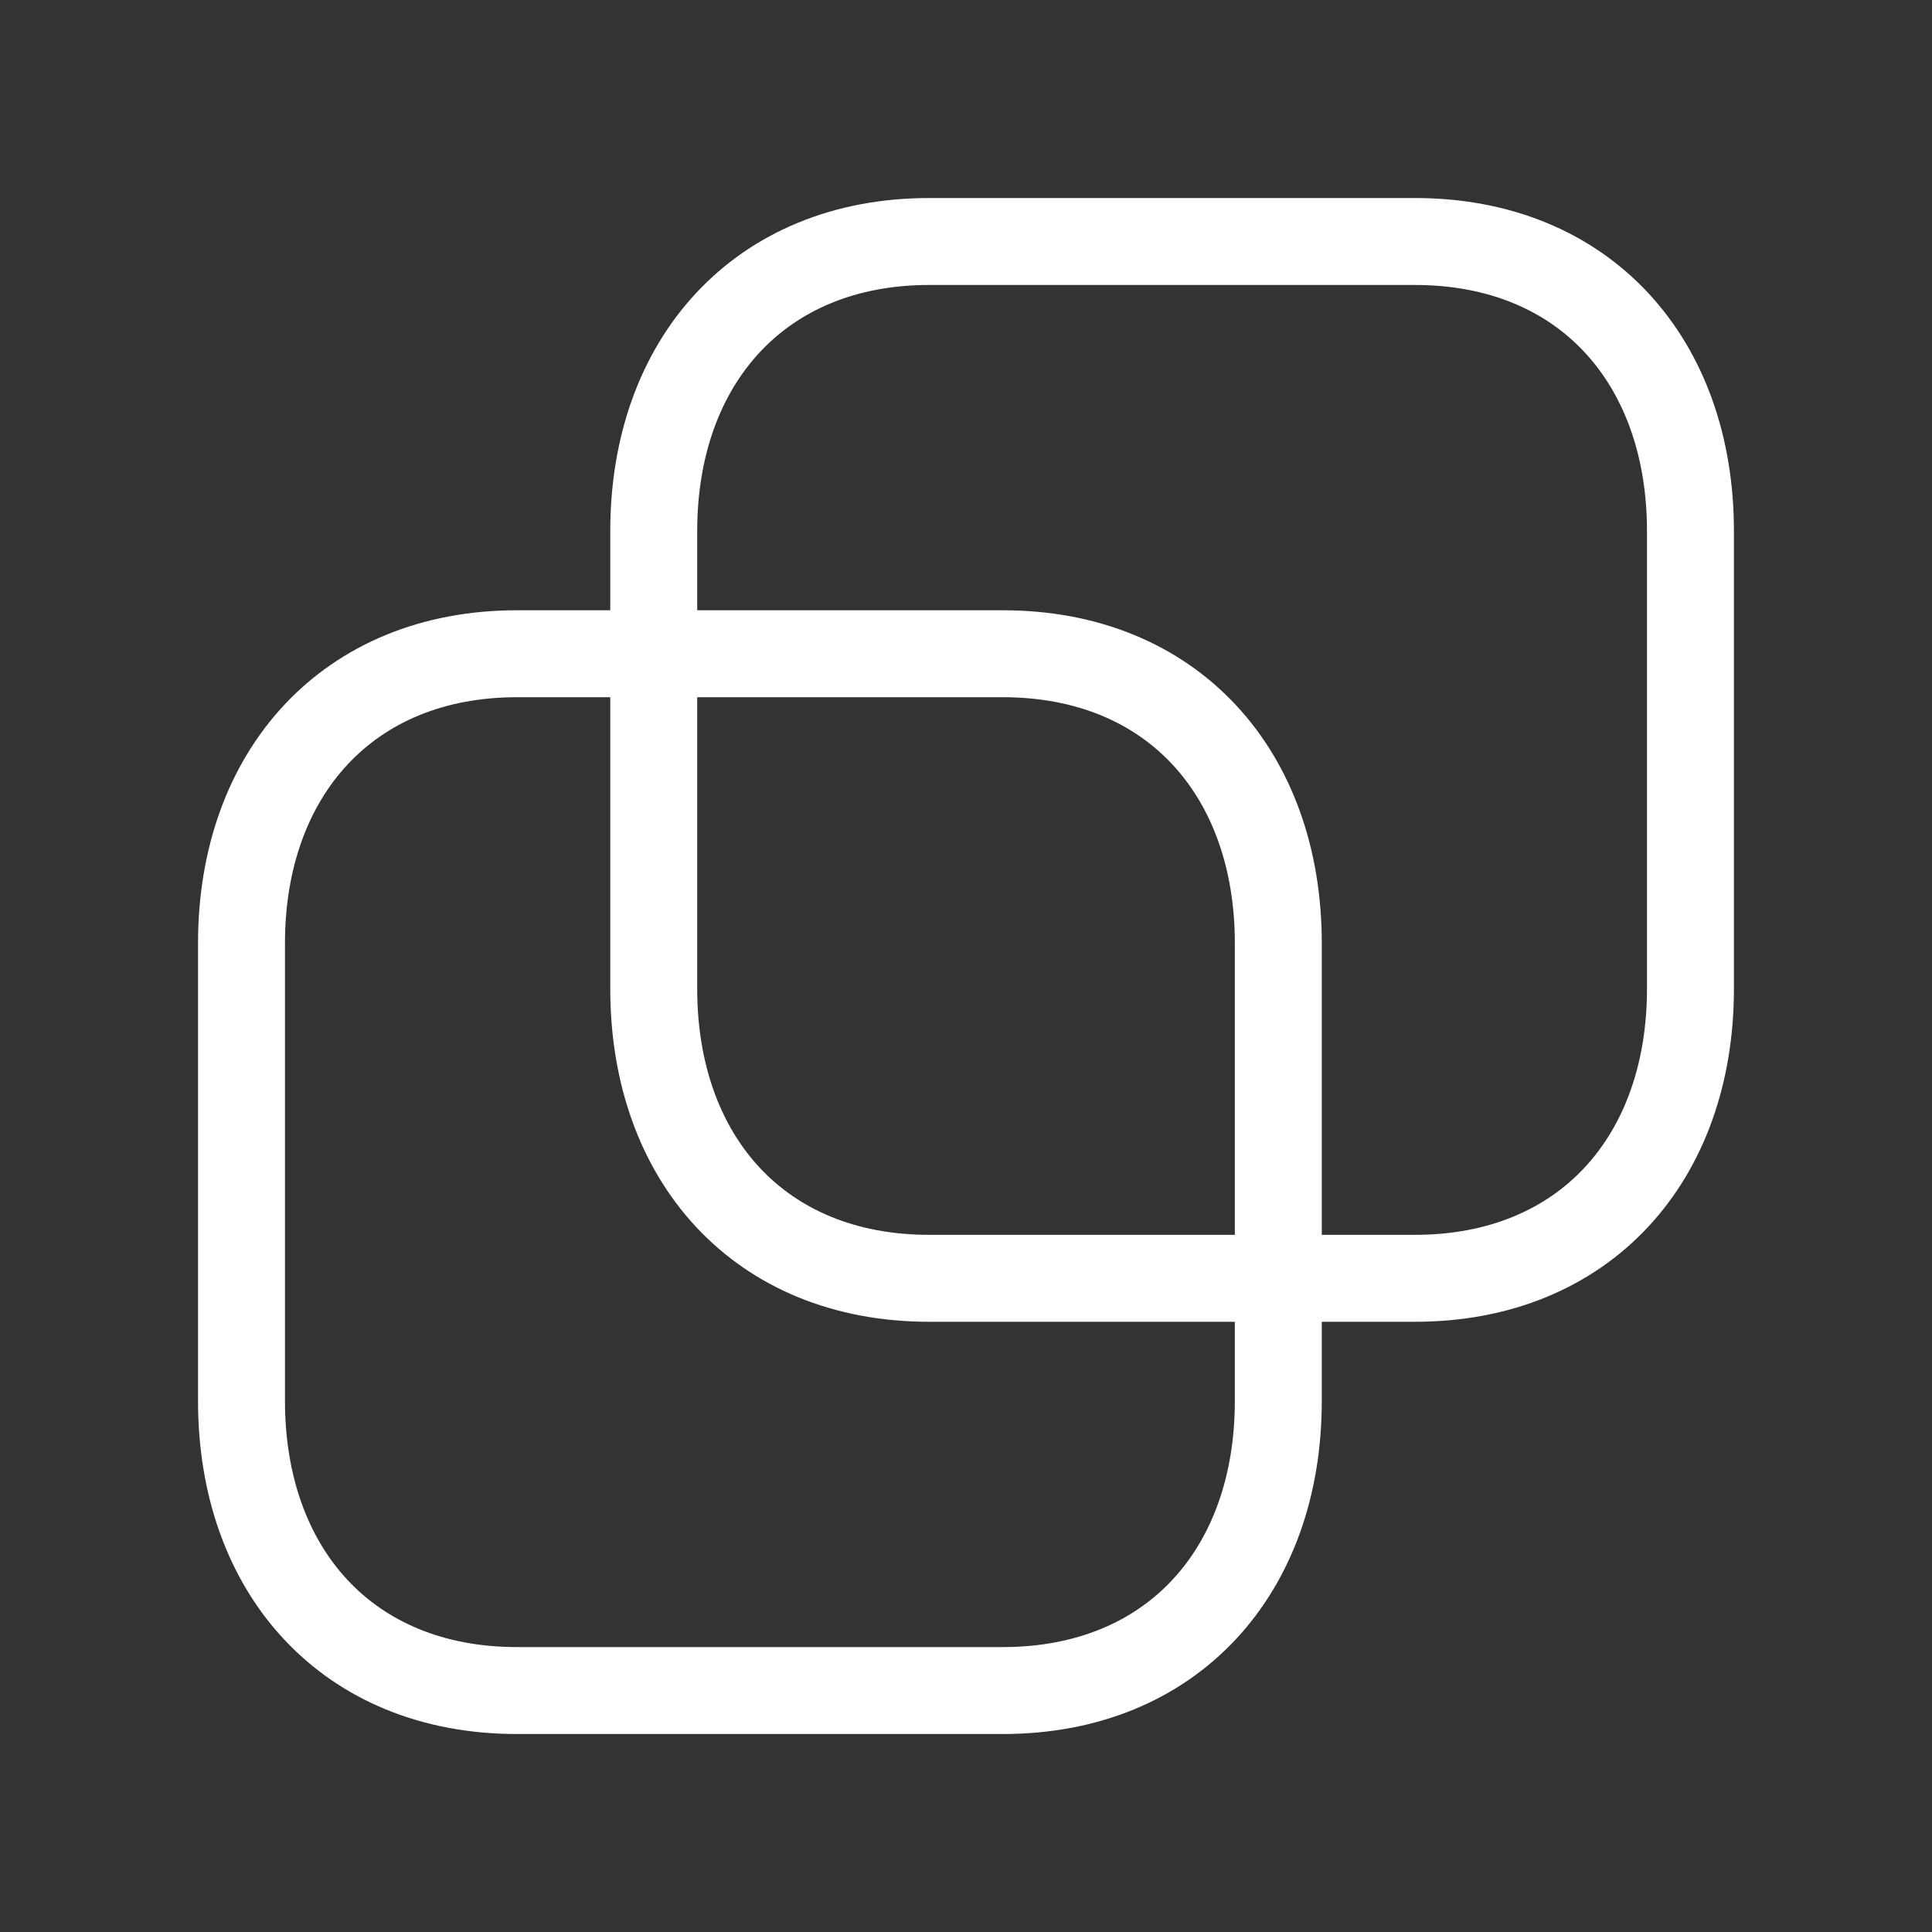
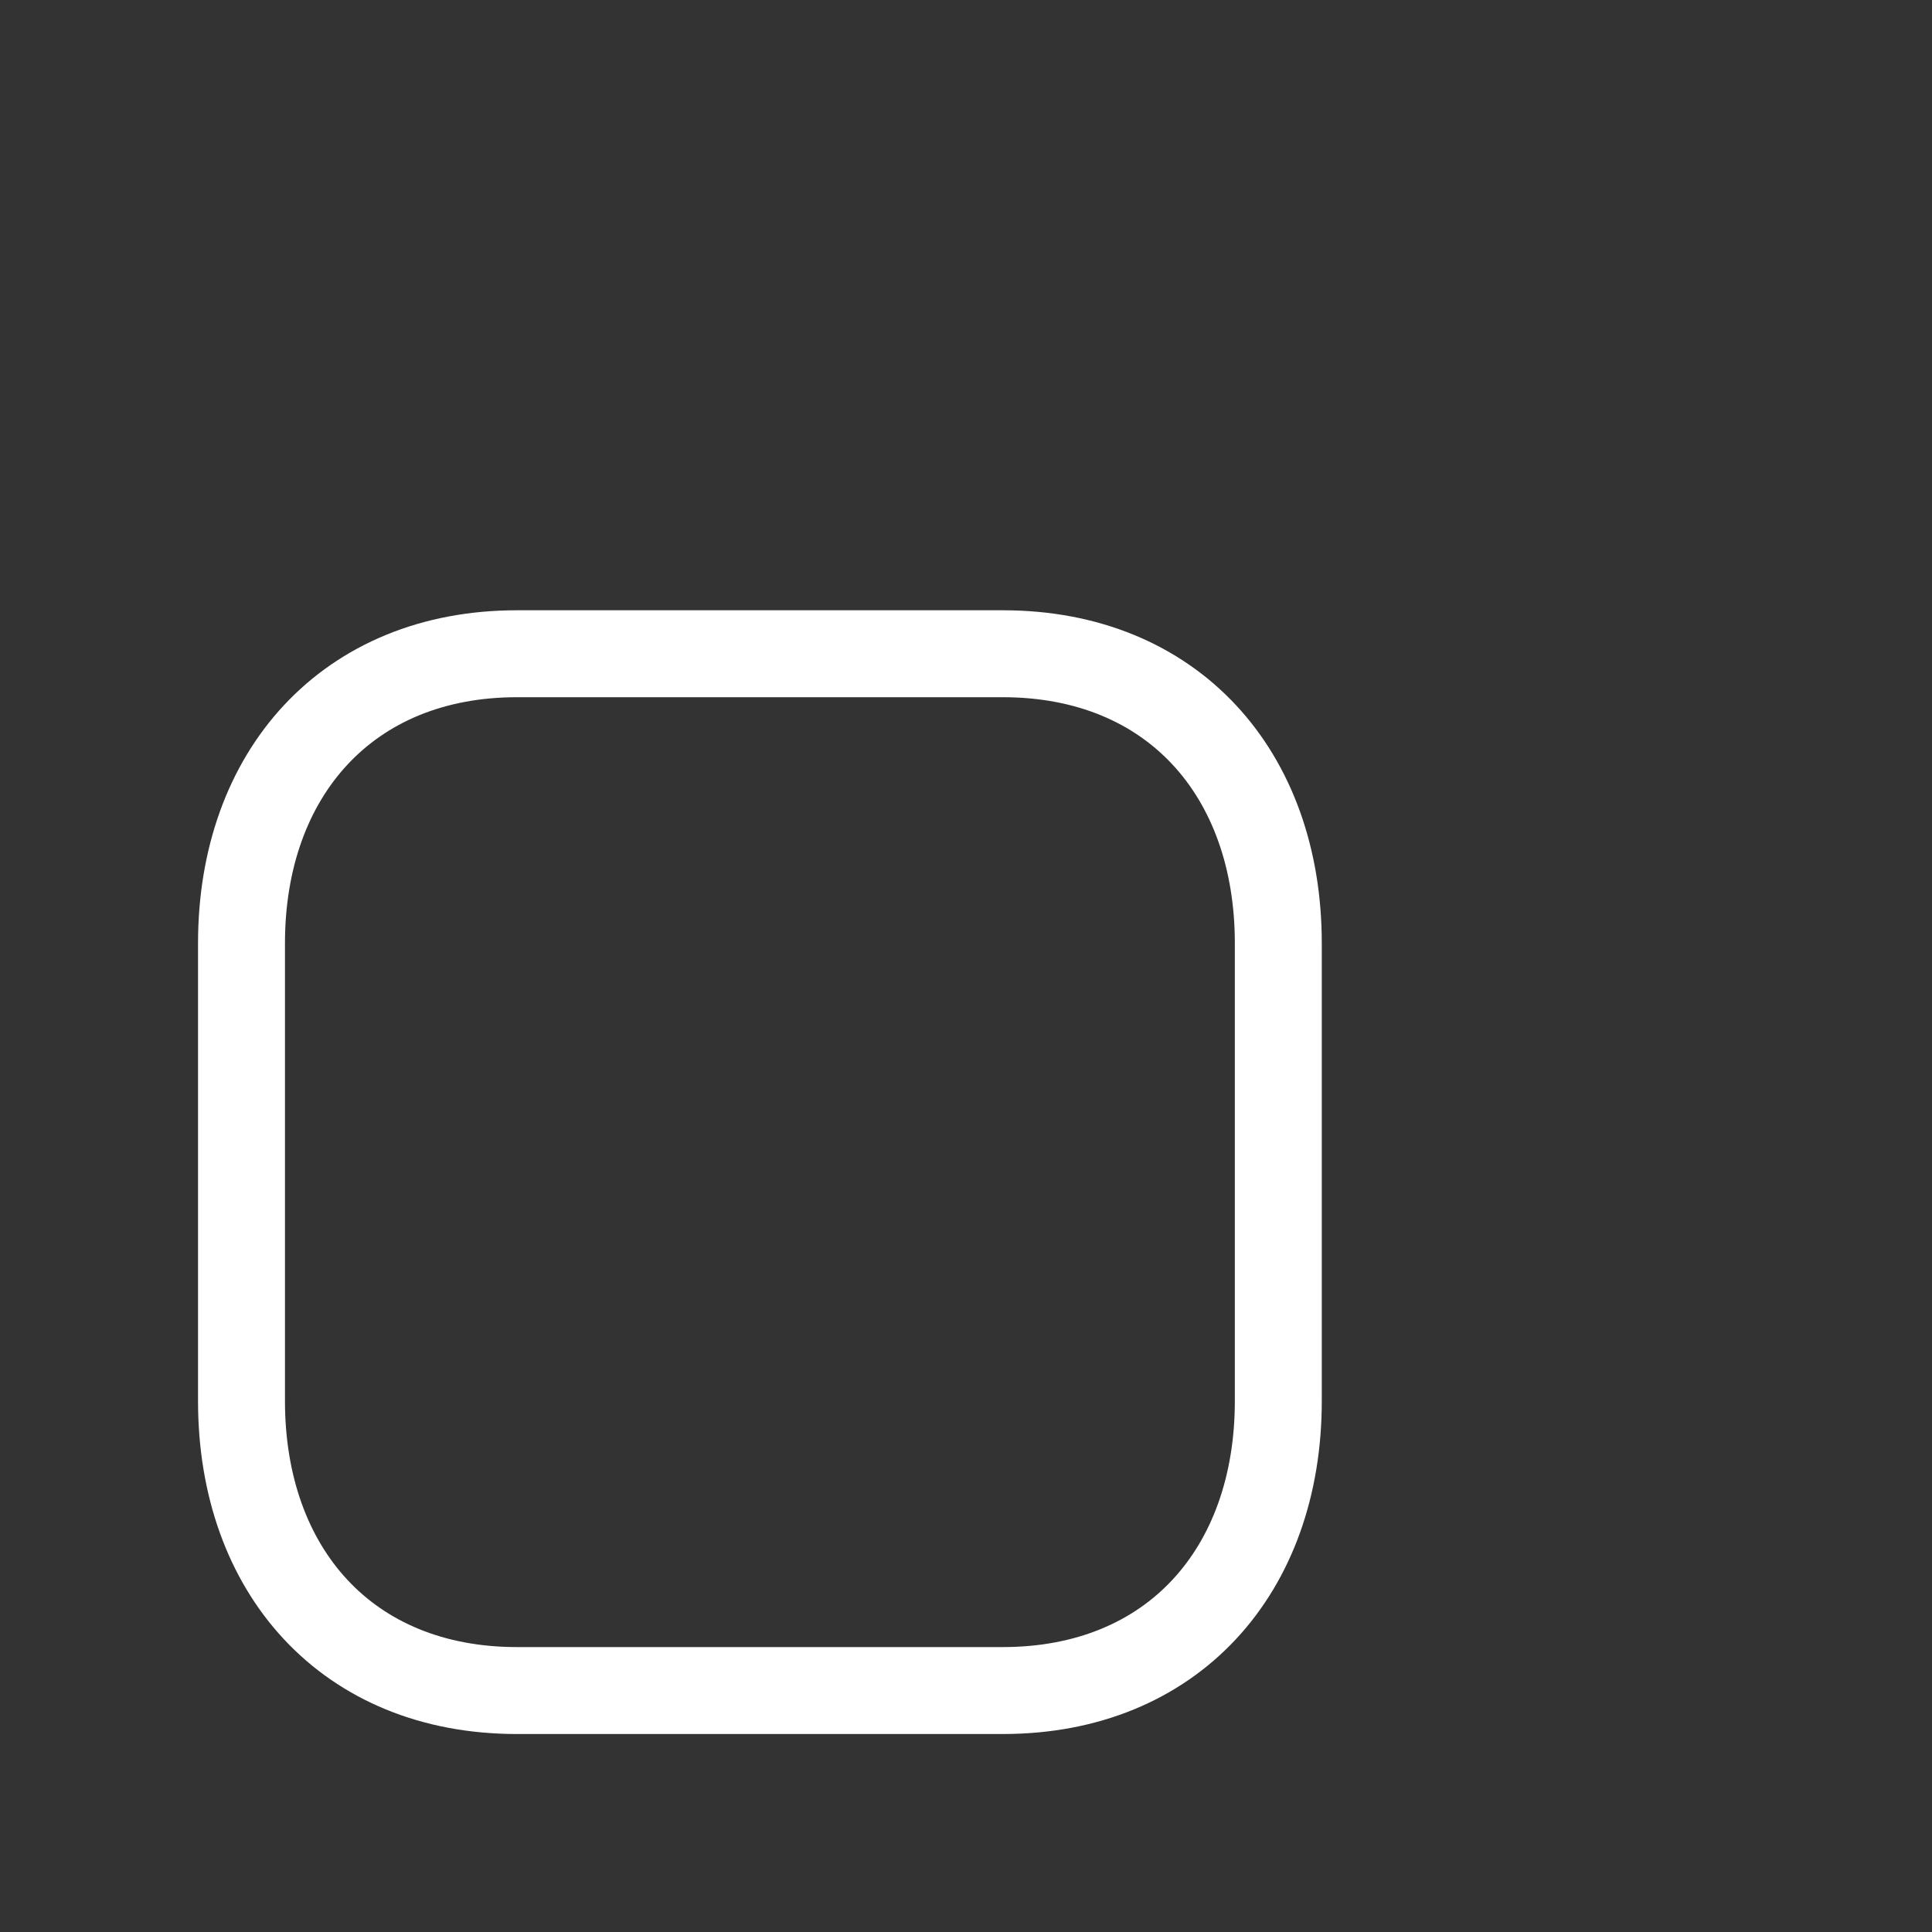
<svg xmlns="http://www.w3.org/2000/svg" width="40" height="40" viewBox="0 0 40 40" fill="none">
  <rect x="0" y="0" width="40" height="40" fill="#333333" stroke="none" />
-   <path d="M19.237 5H29.296C32.812 5 34.999 7.481 34.999 10.994V20.472C34.999 23.985 32.812 26.466 29.294 26.466H19.237C15.721 26.466 13.535 23.985 13.535 20.472V10.994C13.535 7.481 15.732 5 19.237 5Z" stroke="white" stroke-width="1.8" stroke-linecap="round" stroke-linejoin="round" />
  <path d="M10.703 13.535H20.762C24.278 13.535 26.466 16.016 26.466 19.529V29.007C26.466 32.52 24.278 35.001 20.761 35.001H10.703C7.188 35.001 5 32.52 5 29.007V19.529C5 16.016 7.199 13.535 10.703 13.535Z" stroke="white" stroke-width="1.8" stroke-linecap="round" stroke-linejoin="round" />
</svg>